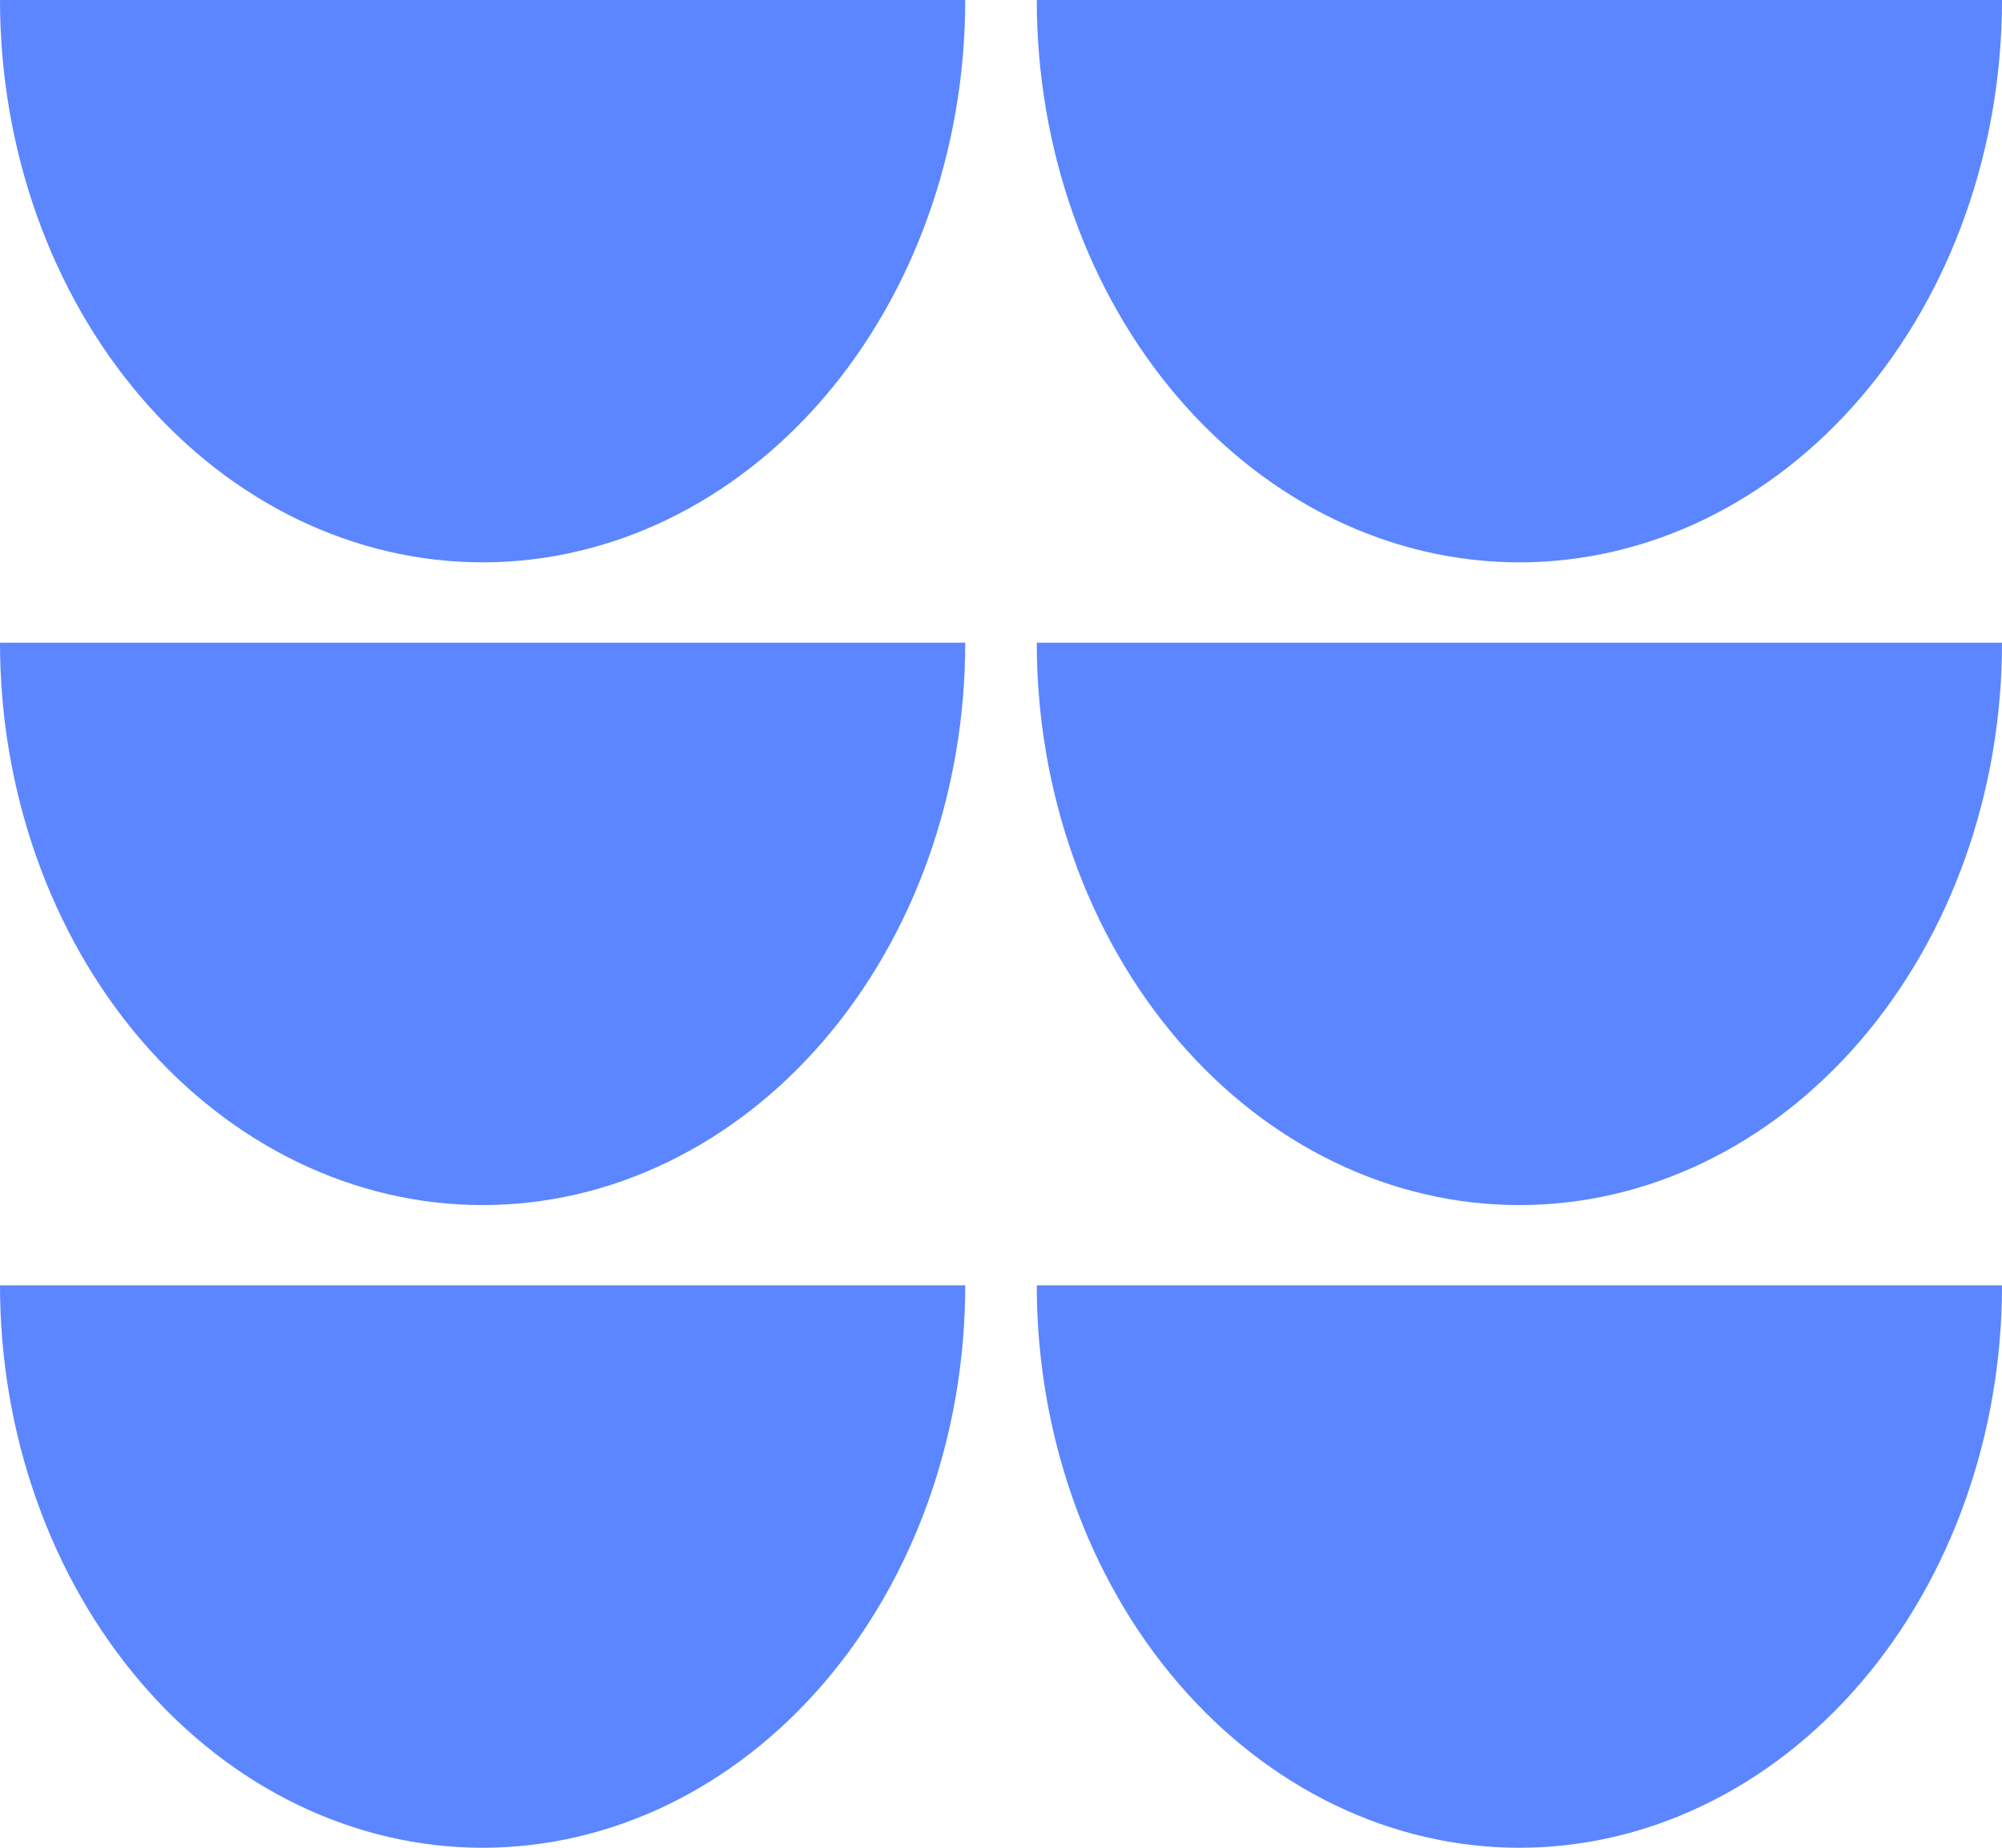
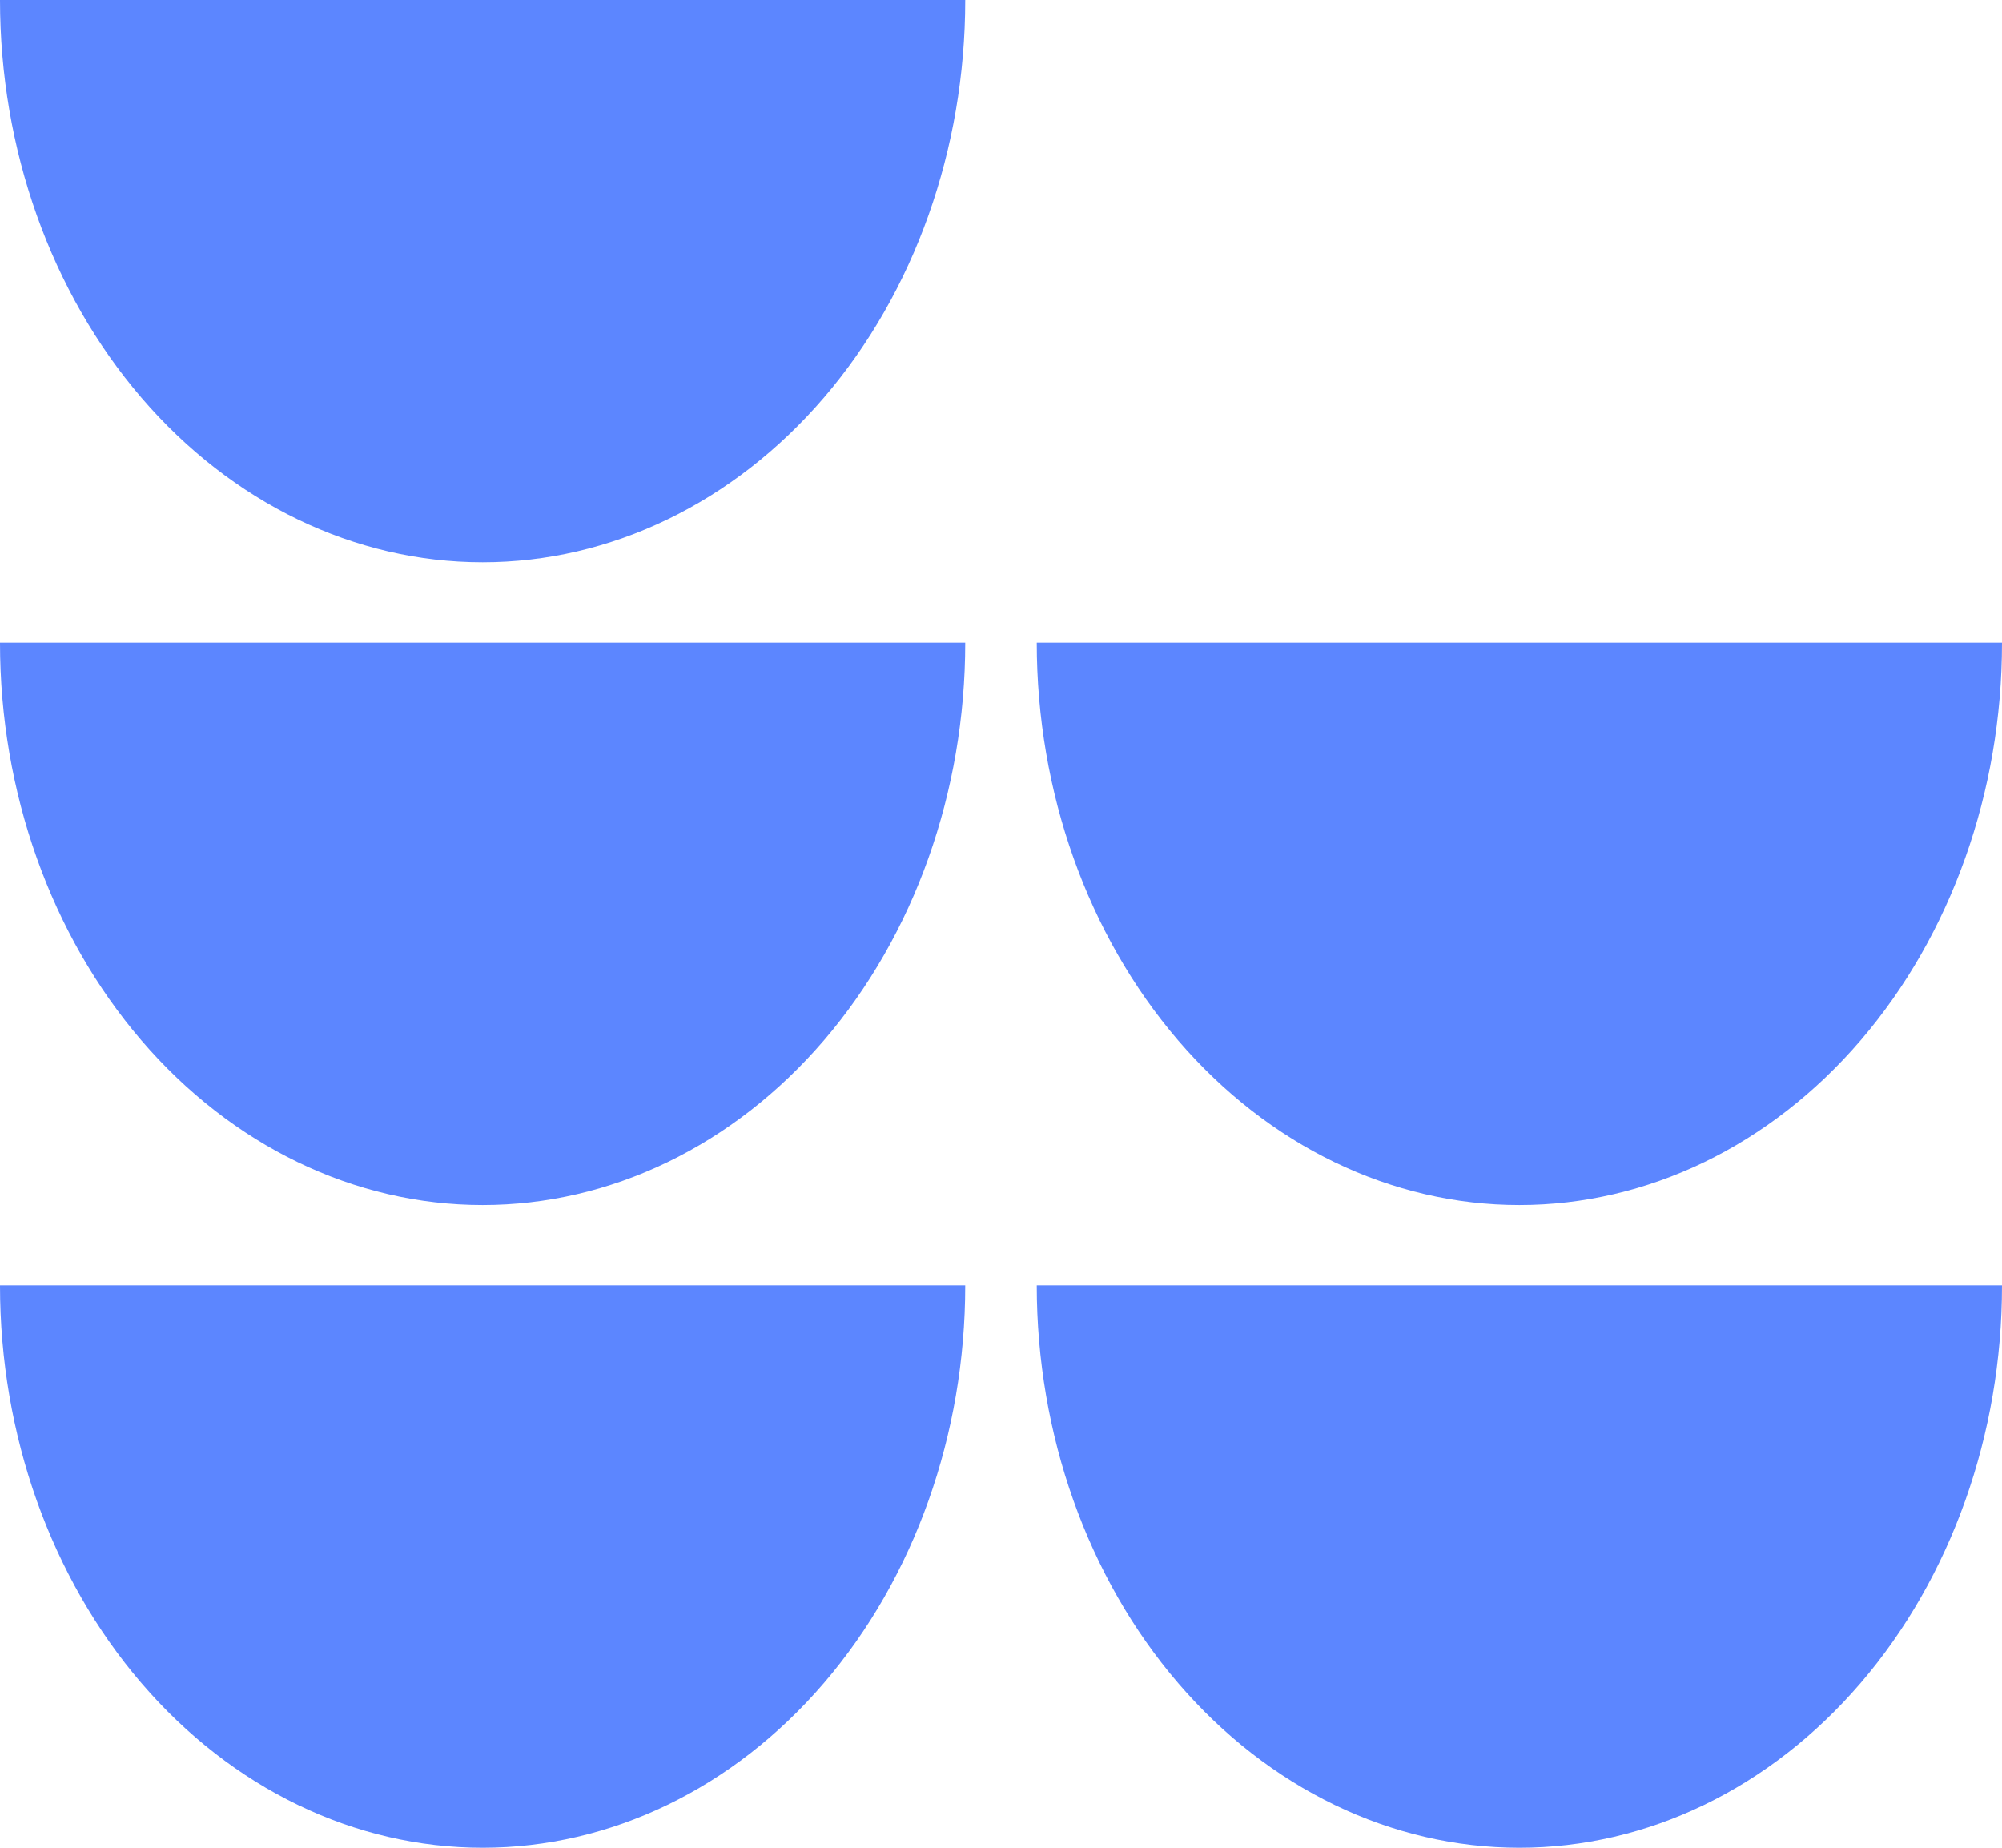
<svg xmlns="http://www.w3.org/2000/svg" width="52" height="48" viewBox="0 0 52 48" fill="none">
  <path d="M25.071 -0C25.071 3.874 23.751 7.59 21.4 10.33C19.049 13.069 15.86 14.608 12.536 14.608C9.211 14.608 6.023 13.069 3.672 10.33C1.321 7.59 9.90199e-08 3.874 -5.48448e-07 -0L25.071 -0Z" fill="#5C86FF" />
  <path d="M25.071 16.696C25.071 20.571 23.751 24.286 21.4 27.026C19.049 29.766 15.86 31.305 12.536 31.305C9.211 31.305 6.023 29.766 3.672 27.026C1.321 24.286 1.03065e-07 20.571 -5.42943e-07 16.696L25.071 16.696Z" fill="#5C86FF" />
  <path d="M25.071 33.391C25.071 37.266 23.751 40.982 21.4 43.721C19.049 46.461 15.86 48 12.536 48C9.211 48 6.023 46.461 3.672 43.721C1.321 40.982 9.90199e-08 37.266 -5.48448e-07 33.391L25.071 33.391Z" fill="#5C86FF" />
-   <path d="M52 -0C52 3.874 50.679 7.59 48.328 10.33C45.977 13.069 42.789 14.608 39.464 14.608C36.14 14.608 32.951 13.069 30.6 10.33C28.249 7.59 26.929 3.874 26.929 -0L52 -0Z" fill="#5C86FF" />
  <path d="M52 16.696C52 20.571 50.679 24.286 48.328 27.026C45.977 29.766 42.789 31.305 39.464 31.305C36.14 31.305 32.951 29.766 30.6 27.026C28.249 24.286 26.929 20.571 26.929 16.696L52 16.696Z" fill="#5C86FF" />
  <path d="M52 33.391C52 37.266 50.679 40.982 48.328 43.721C45.977 46.461 42.789 48 39.464 48C36.14 48 32.951 46.461 30.6 43.721C28.249 40.982 26.929 37.266 26.929 33.391L52 33.391Z" fill="#5C86FF" />
</svg>